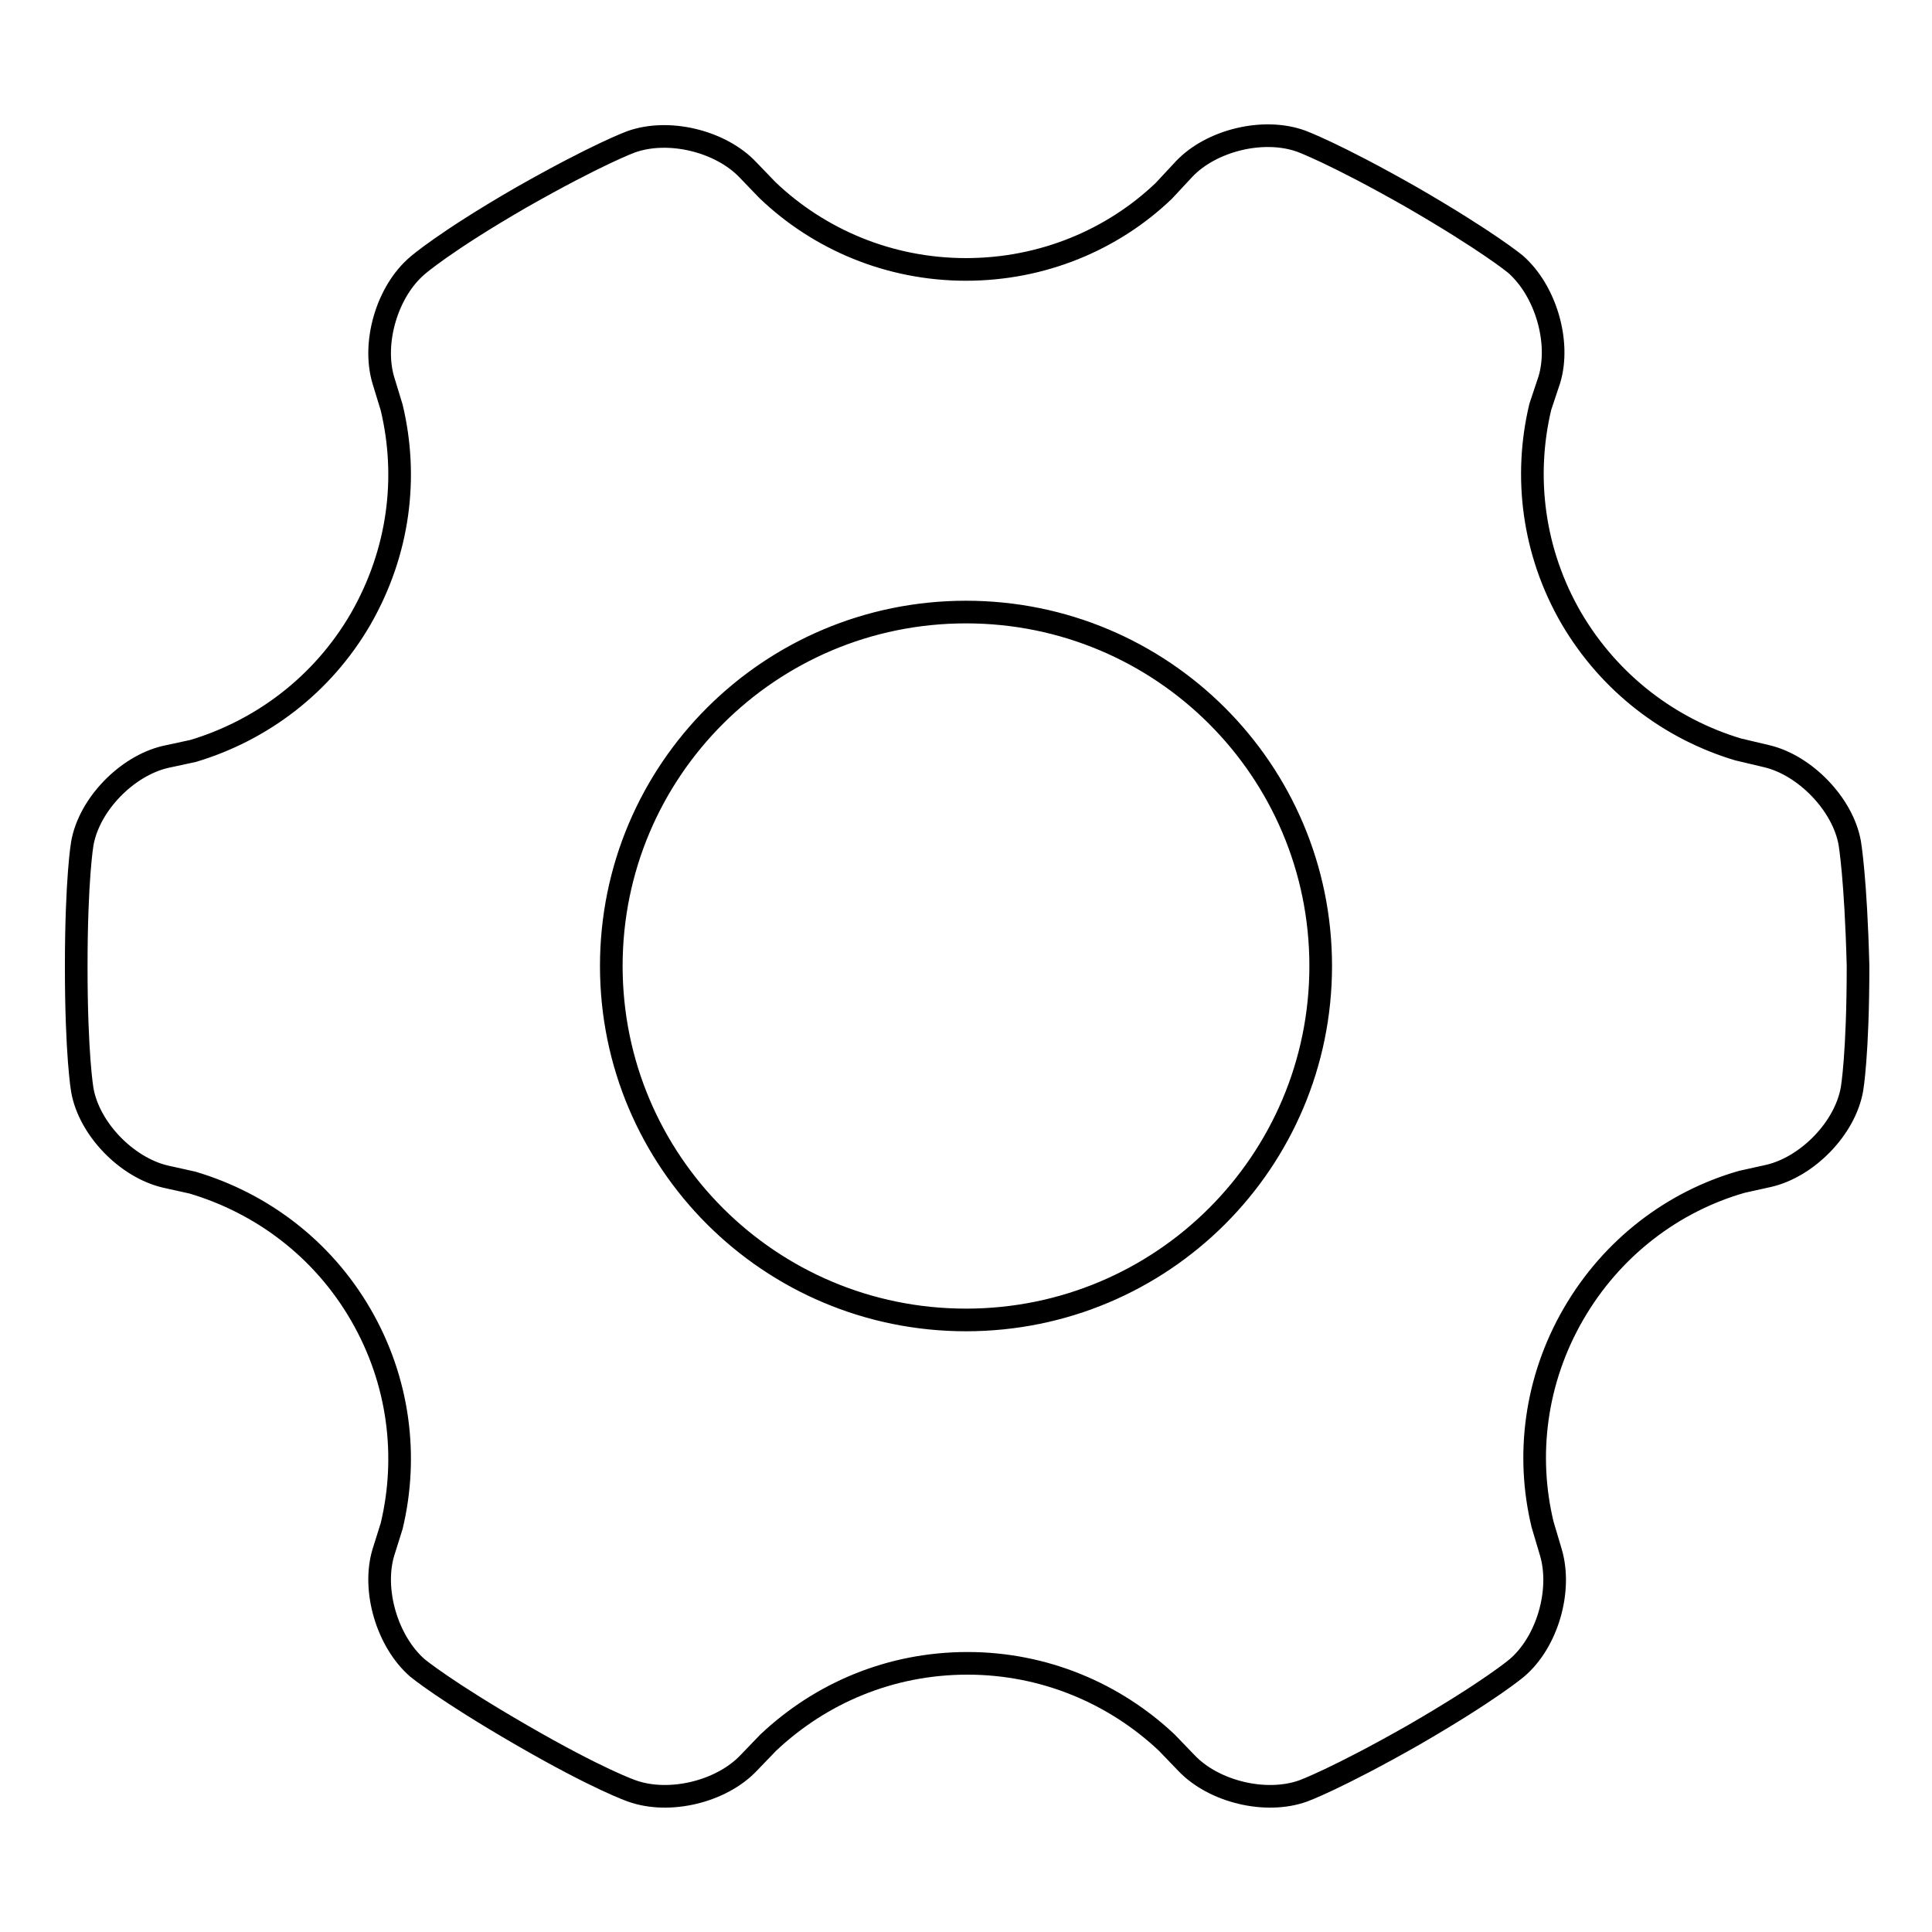
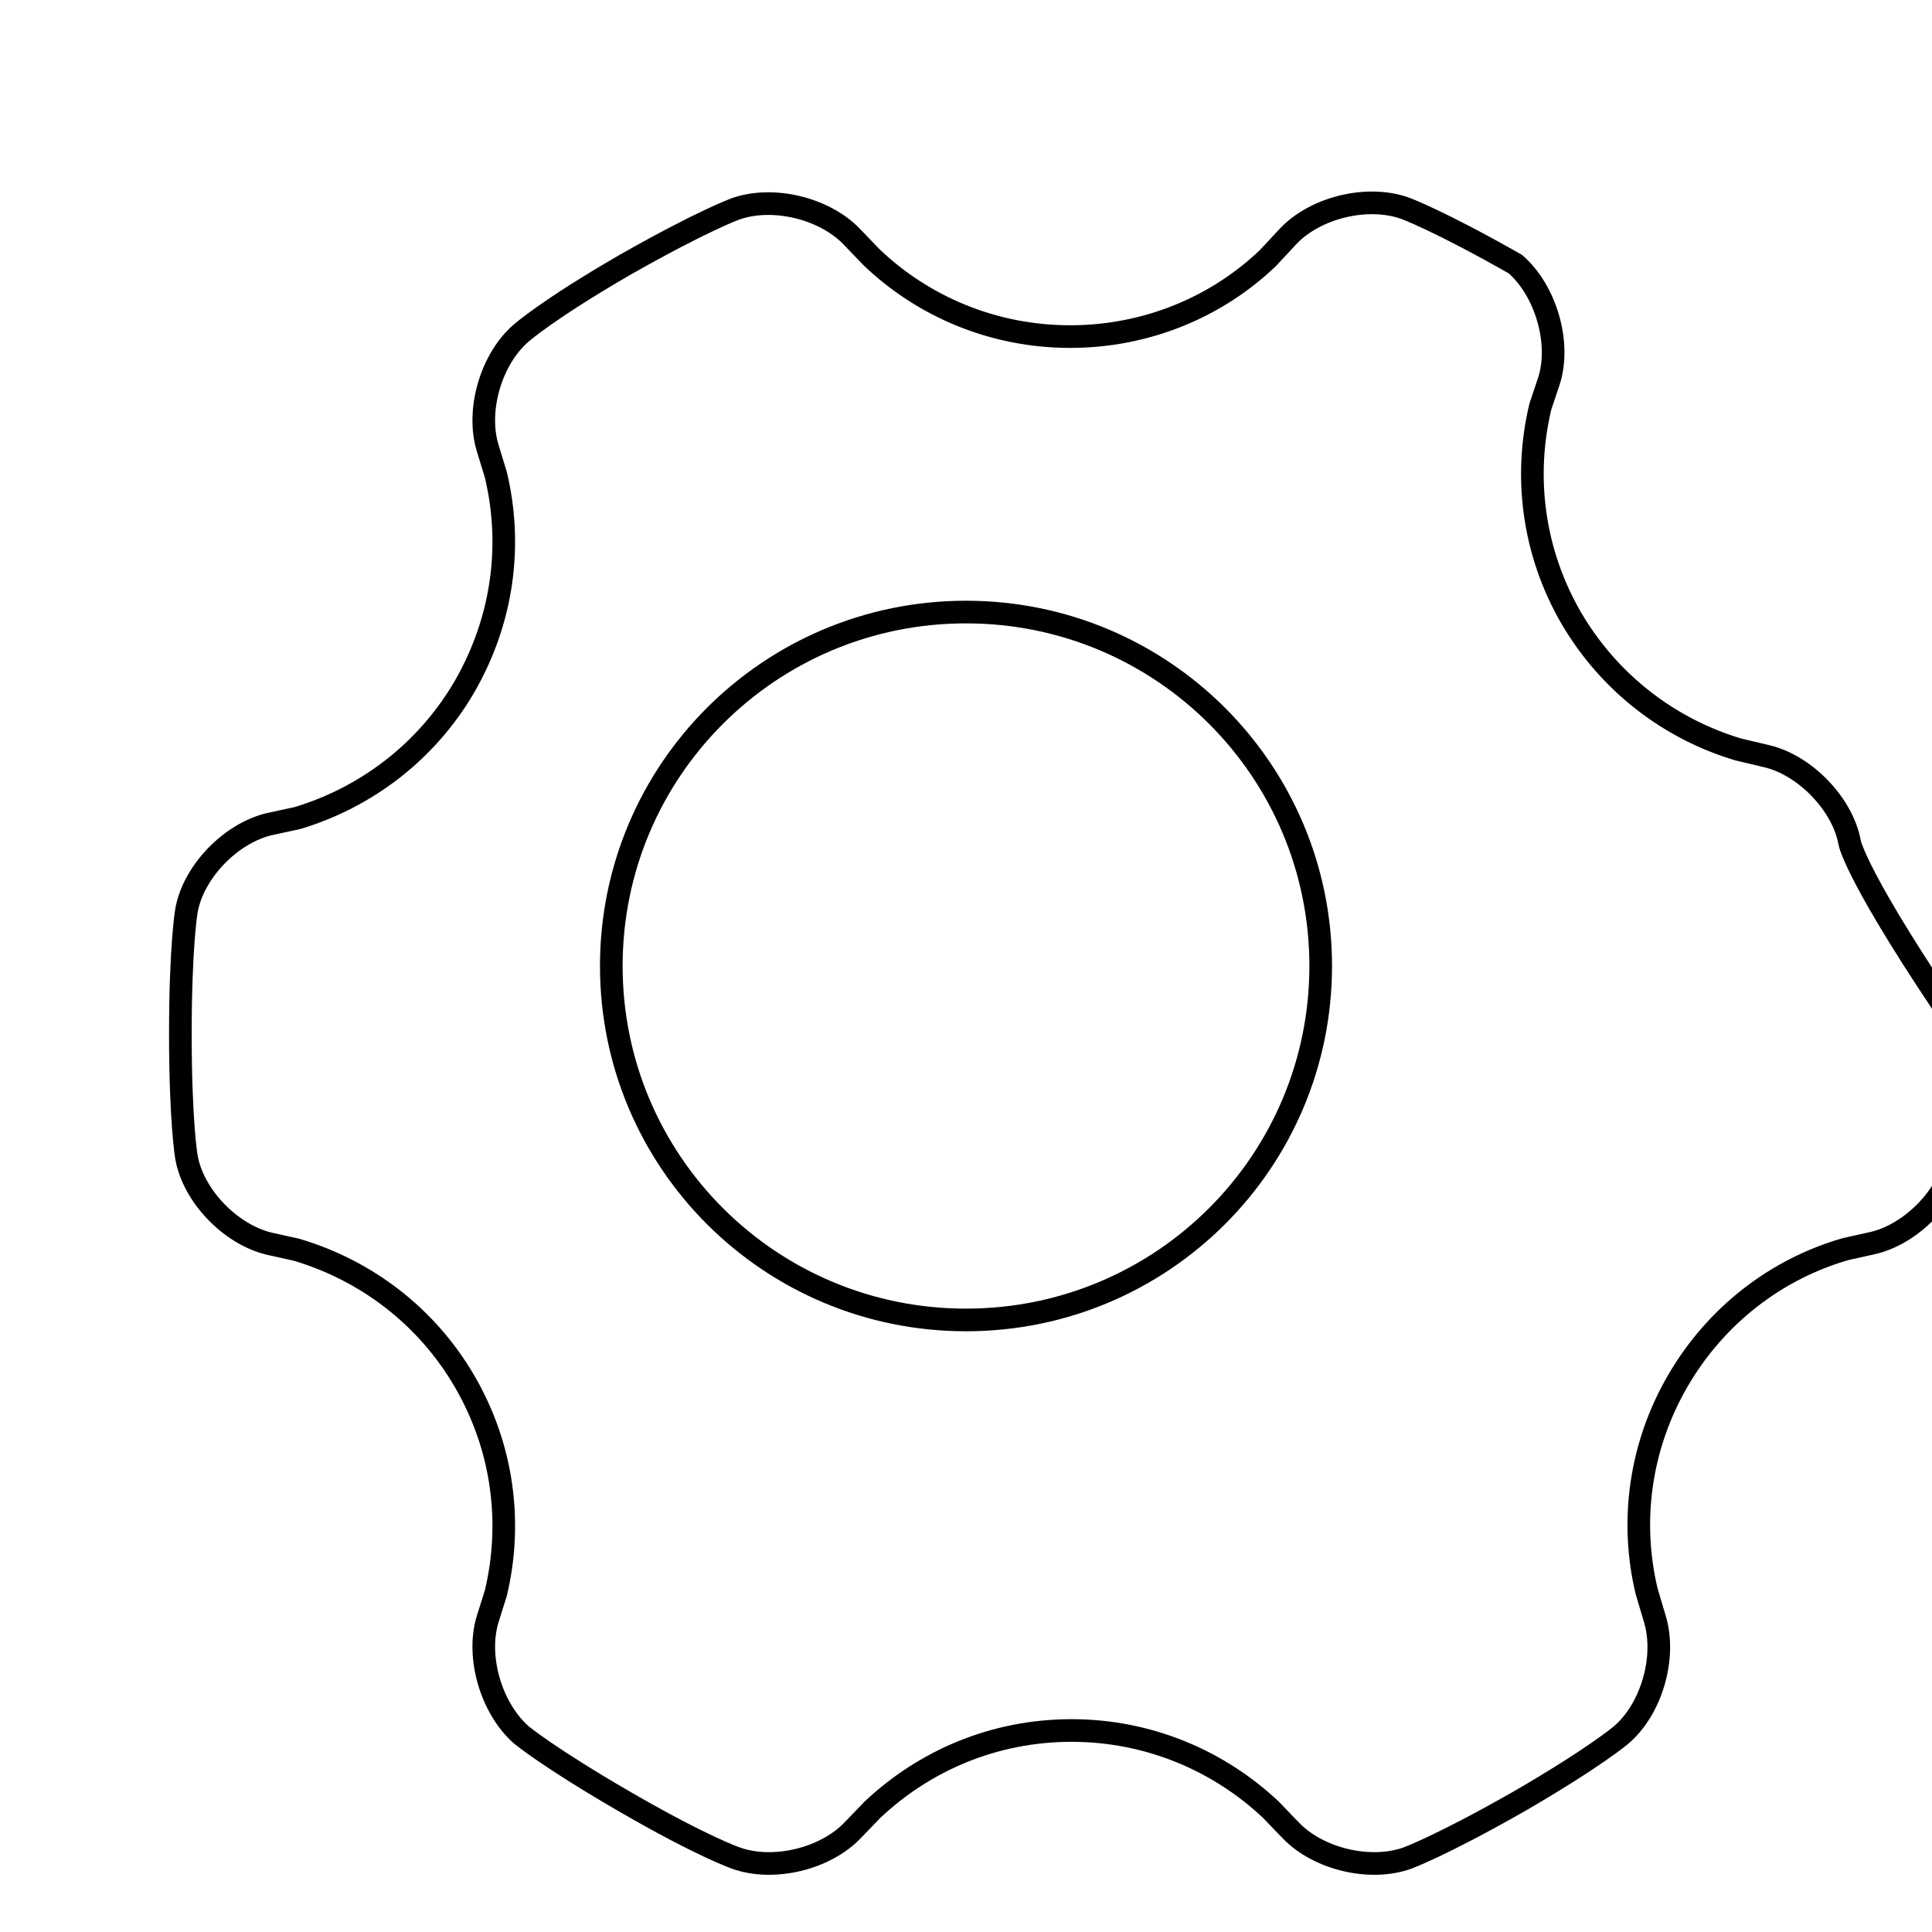
<svg xmlns="http://www.w3.org/2000/svg" version="1.1" x="0px" y="0px" viewBox="0 0 256 256" enable-background="new 0 0 256 256" xml:space="preserve">
  <g>
    <g>
-       <path stroke-width="3" fill-opacity="0" stroke="#000000" d="M245.1,111.7c-0.9-5.1-5.9-10.3-11-11.5l-3.8-0.9c-9-2.7-17-8.7-22.1-17.4c-5.1-8.8-6.3-18.8-4.1-28l0,0l1.2-3.6c1.5-5-0.5-11.8-4.5-15.3c0,0-3.6-3-13.8-8.9c-10.2-5.8-14.6-7.4-14.6-7.4c-5-1.8-11.9-0.1-15.5,3.7l-2.7,2.9c-6.8,6.5-16.1,10.4-26.2,10.4c-10.2,0-19.5-4-26.3-10.5l-2.6-2.7c-3.6-3.8-10.5-5.5-15.5-3.7c0,0-4.4,1.6-14.6,7.4c-10.2,5.9-13.7,9-13.7,9c-4,3.4-6,10.2-4.5,15.2l1.1,3.6c2.2,9.2,1,19.1-4.1,28c-5.1,8.8-13.2,14.8-22.2,17.5l-3.7,0.8c-5.1,1.2-10.1,6.3-11,11.5c0,0-0.8,4.6-0.8,16.3c0,11.7,0.8,16.3,0.8,16.3c0.9,5.2,5.9,10.3,11,11.5l3.6,0.8c9.1,2.7,17.2,8.7,22.3,17.5c5.1,8.8,6.3,18.8,4.1,28l0,0l-1.1,3.5c-1.5,5,0.5,11.8,4.5,15.3c0,0,3.6,3,13.8,8.9c10.2,5.9,14.6,7.4,14.6,7.4c5,1.8,11.9,0.1,15.5-3.7l2.6-2.7c6.9-6.5,16.1-10.5,26.4-10.5c10.2,0,19.5,4,26.4,10.5l0,0l2.6,2.7c3.6,3.8,10.5,5.5,15.5,3.7c0,0,4.4-1.6,14.6-7.4c10.2-5.9,13.7-8.9,13.7-8.9c4-3.4,6-10.2,4.5-15.3l-1.1-3.7c-2.2-9.1-1-19.1,4.1-27.9c5.1-8.8,13.2-14.9,22.3-17.5l0,0l3.6-0.8c5.1-1.2,10.1-6.3,11-11.5c0,0,0.8-4.6,0.8-16.3C245.9,116.3,245.1,111.7,245.1,111.7L245.1,111.7L245.1,111.7z M128,174.9c-26,0-47-21-47-46.9c0-25.9,21-46.9,47-46.9c26,0,47,21,47,46.9C175,153.9,154,174.9,128,174.9L128,174.9L128,174.9z" />
+       <path stroke-width="3" fill-opacity="0" stroke="#000000" d="M245.1,111.7c-0.9-5.1-5.9-10.3-11-11.5l-3.8-0.9c-9-2.7-17-8.7-22.1-17.4c-5.1-8.8-6.3-18.8-4.1-28l0,0l1.2-3.6c1.5-5-0.5-11.8-4.5-15.3c-10.2-5.8-14.6-7.4-14.6-7.4c-5-1.8-11.9-0.1-15.5,3.7l-2.7,2.9c-6.8,6.5-16.1,10.4-26.2,10.4c-10.2,0-19.5-4-26.3-10.5l-2.6-2.7c-3.6-3.8-10.5-5.5-15.5-3.7c0,0-4.4,1.6-14.6,7.4c-10.2,5.9-13.7,9-13.7,9c-4,3.4-6,10.2-4.5,15.2l1.1,3.6c2.2,9.2,1,19.1-4.1,28c-5.1,8.8-13.2,14.8-22.2,17.5l-3.7,0.8c-5.1,1.2-10.1,6.3-11,11.5c0,0-0.8,4.6-0.8,16.3c0,11.7,0.8,16.3,0.8,16.3c0.9,5.2,5.9,10.3,11,11.5l3.6,0.8c9.1,2.7,17.2,8.7,22.3,17.5c5.1,8.8,6.3,18.8,4.1,28l0,0l-1.1,3.5c-1.5,5,0.5,11.8,4.5,15.3c0,0,3.6,3,13.8,8.9c10.2,5.9,14.6,7.4,14.6,7.4c5,1.8,11.9,0.1,15.5-3.7l2.6-2.7c6.9-6.5,16.1-10.5,26.4-10.5c10.2,0,19.5,4,26.4,10.5l0,0l2.6,2.7c3.6,3.8,10.5,5.5,15.5,3.7c0,0,4.4-1.6,14.6-7.4c10.2-5.9,13.7-8.9,13.7-8.9c4-3.4,6-10.2,4.5-15.3l-1.1-3.7c-2.2-9.1-1-19.1,4.1-27.9c5.1-8.8,13.2-14.9,22.3-17.5l0,0l3.6-0.8c5.1-1.2,10.1-6.3,11-11.5c0,0,0.8-4.6,0.8-16.3C245.9,116.3,245.1,111.7,245.1,111.7L245.1,111.7L245.1,111.7z M128,174.9c-26,0-47-21-47-46.9c0-25.9,21-46.9,47-46.9c26,0,47,21,47,46.9C175,153.9,154,174.9,128,174.9L128,174.9L128,174.9z" />
    </g>
  </g>
</svg>